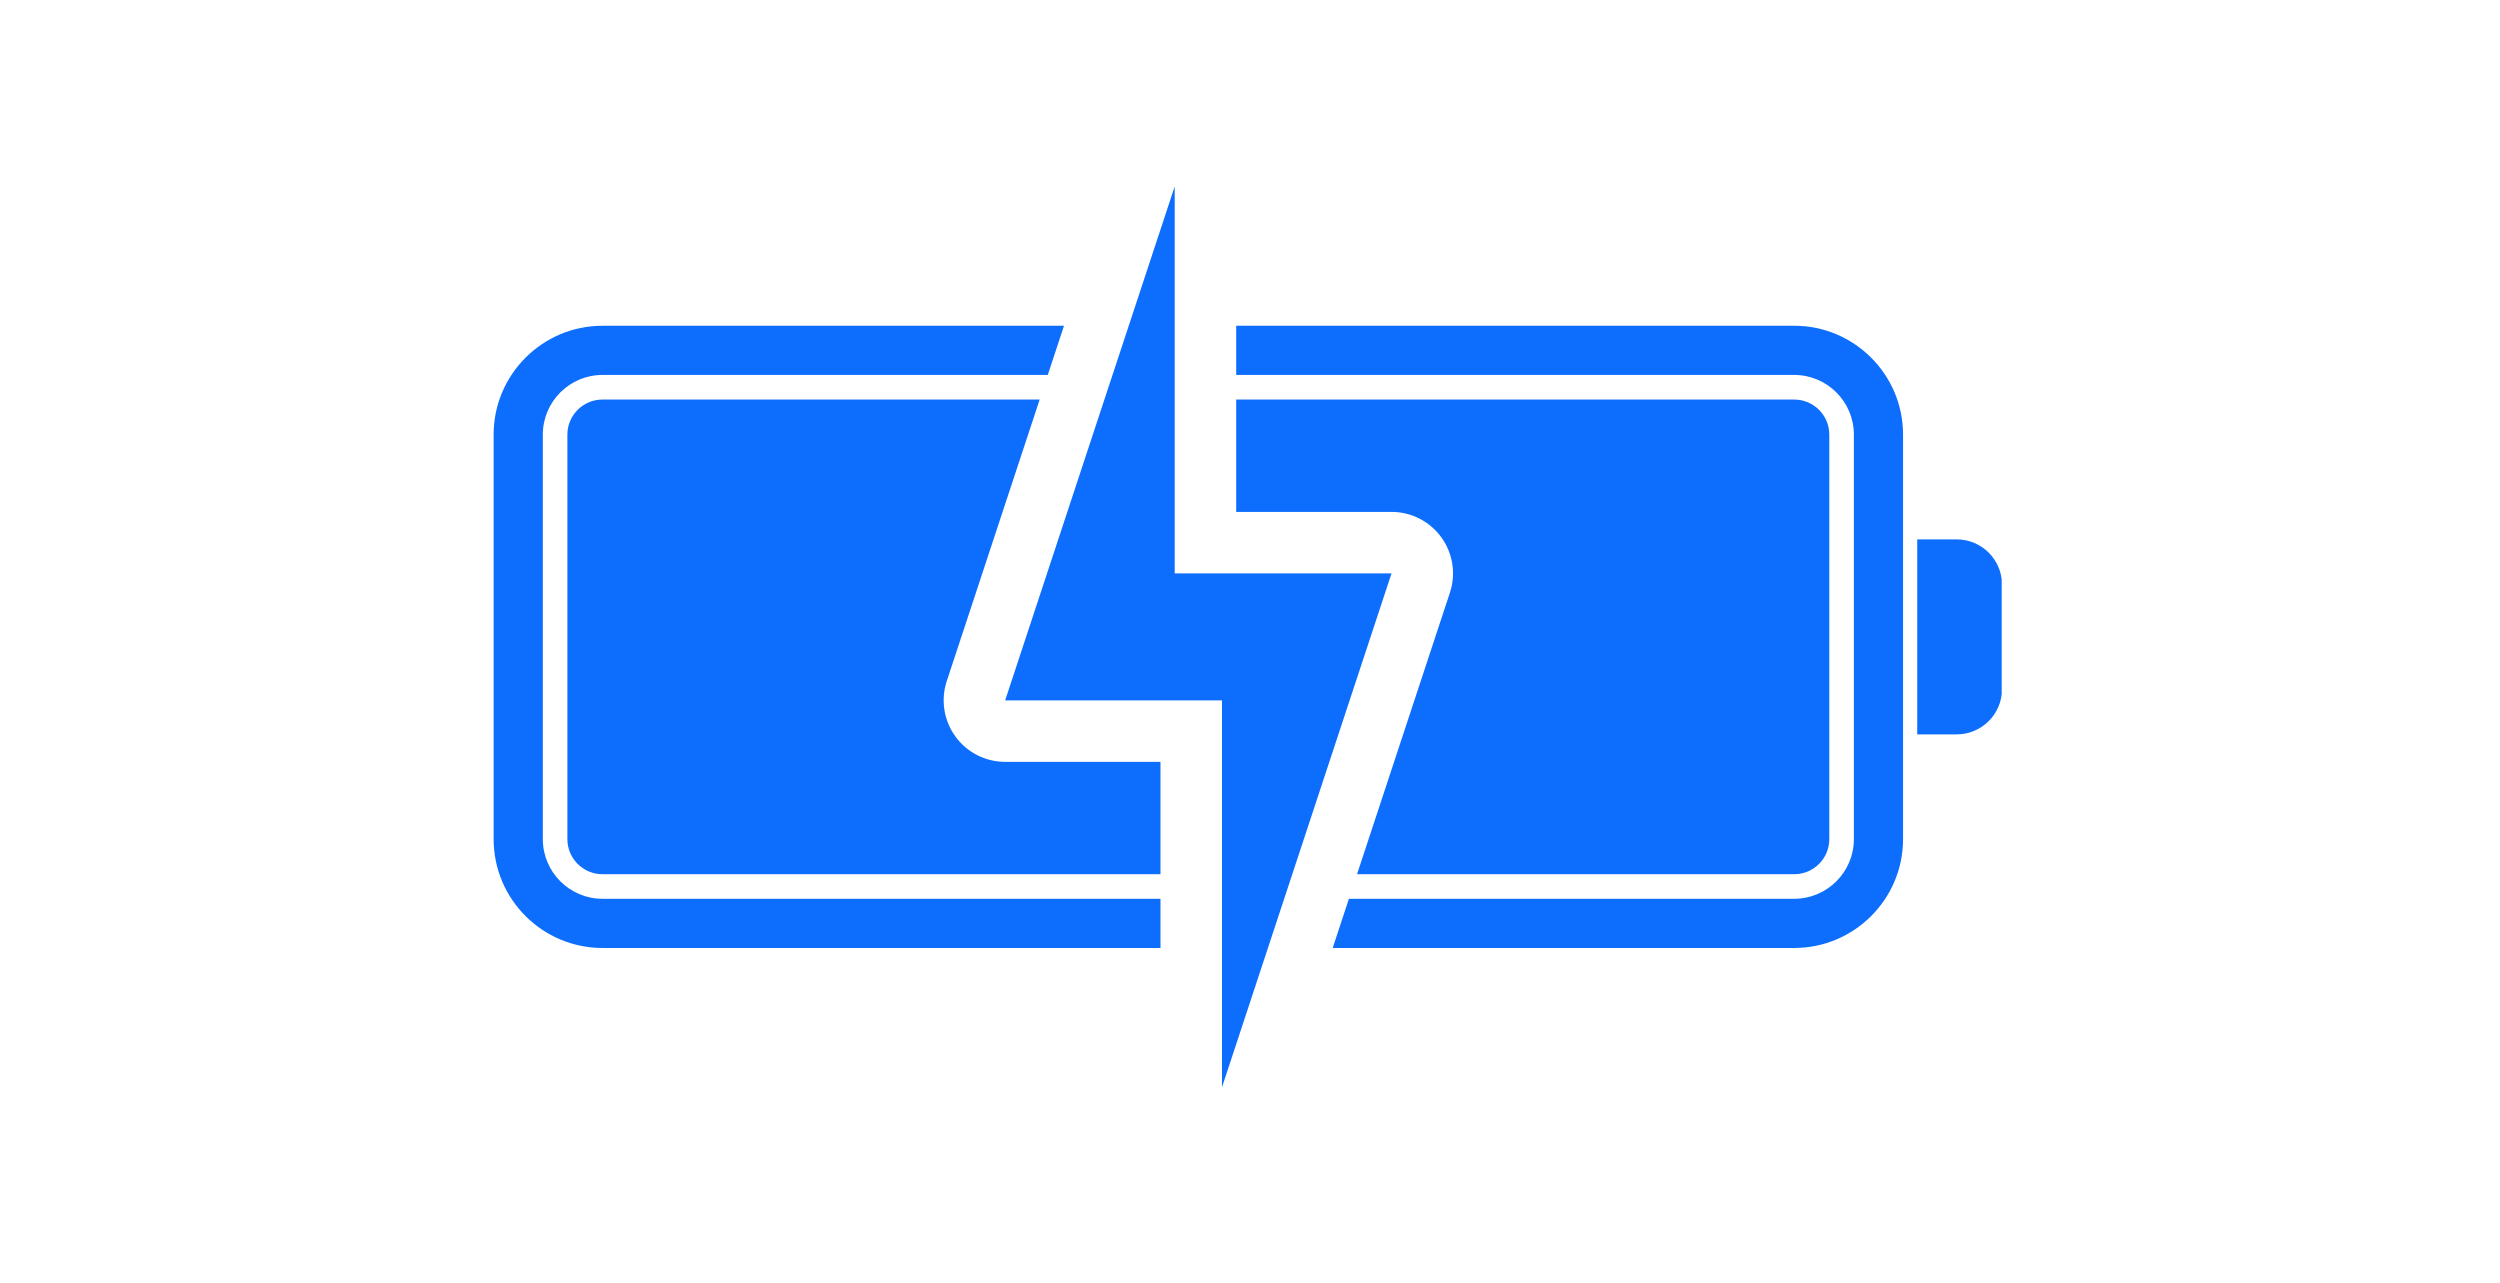
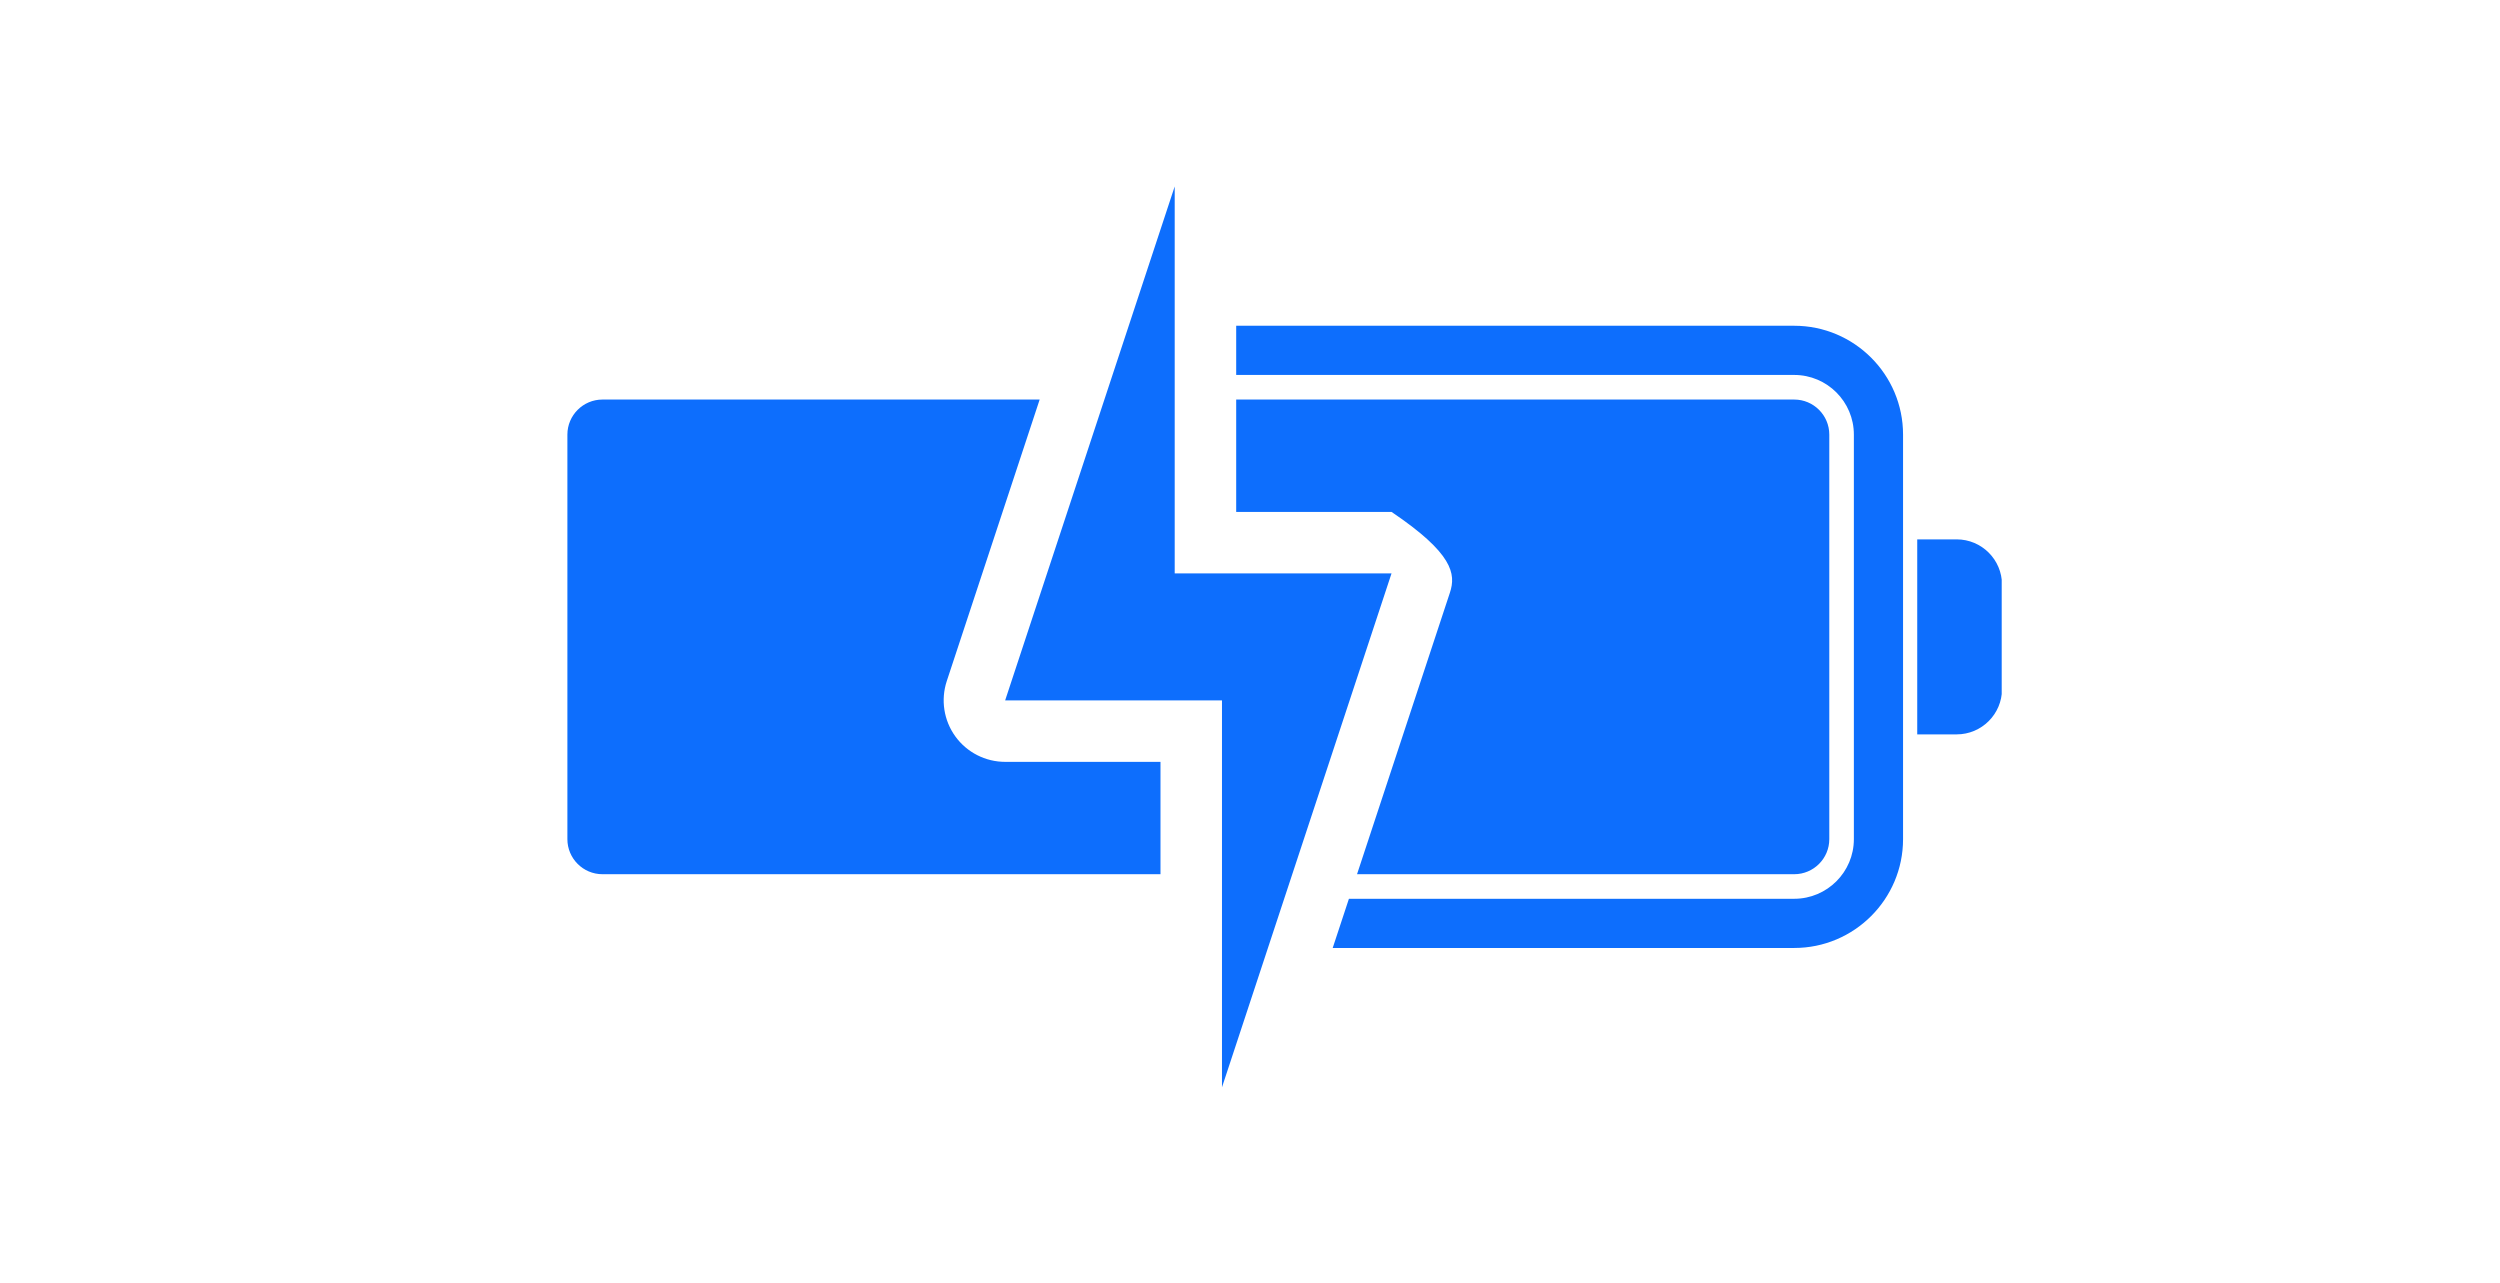
<svg xmlns="http://www.w3.org/2000/svg" width="382" zoomAndPan="magnify" viewBox="0 0 286.5 147" height="196" preserveAspectRatio="xMidYMid meet" version="1.0">
  <defs>
    <clipPath id="ffe6845228">
      <path d="M 56.57 37 L 133 37 L 133 109 L 56.57 109 Z M 56.57 37 " clip-rule="nonzero" />
    </clipPath>
    <clipPath id="36d36bcc64">
      <path d="M 219 61 L 229.395 61 L 229.395 85 L 219 85 Z M 219 61 " clip-rule="nonzero" />
    </clipPath>
    <clipPath id="a8be7bb16f">
      <path d="M 115 21.359 L 160 21.359 L 160 124.906 L 115 124.906 Z M 115 21.359 " clip-rule="nonzero" />
    </clipPath>
  </defs>
  <g clip-path="url(#ffe6845228)">
-     <path fill="#0d6efd" d="M 69.039 103 C 65.273 103 62.207 99.934 62.207 96.168 L 62.207 49.805 C 62.207 46.035 65.273 42.969 69.039 42.969 L 120.074 42.969 L 121.934 37.332 L 69.039 37.332 C 62.164 37.332 56.57 42.926 56.57 49.805 L 56.57 96.168 C 56.57 103.043 62.164 108.637 69.039 108.637 L 132.992 108.637 L 132.992 103 L 69.039 103 " fill-opacity="1" fill-rule="nonzero" />
-   </g>
+     </g>
  <path fill="#0d6efd" d="M 205.621 37.332 L 141.668 37.332 L 141.668 42.969 L 205.621 42.969 C 209.391 42.969 212.453 46.035 212.453 49.805 L 212.453 96.168 C 212.453 99.934 209.391 103 205.621 103 L 154.586 103 L 152.727 108.637 L 205.621 108.637 C 212.496 108.637 218.09 103.043 218.09 96.168 L 218.09 49.805 C 218.09 42.926 212.496 37.332 205.621 37.332 " fill-opacity="1" fill-rule="nonzero" />
  <path fill="#0d6efd" d="M 65.023 49.805 L 65.023 96.168 C 65.023 98.383 66.828 100.184 69.039 100.184 L 132.992 100.184 L 132.992 87.309 L 115.191 87.309 C 112.93 87.309 110.805 86.223 109.48 84.391 C 108.156 82.555 107.793 80.199 108.5 78.051 L 119.145 45.789 L 69.039 45.789 C 66.828 45.789 65.023 47.59 65.023 49.805 " fill-opacity="1" fill-rule="nonzero" />
-   <path fill="#0d6efd" d="M 209.637 96.168 L 209.637 49.805 C 209.637 47.59 207.836 45.789 205.621 45.789 L 141.668 45.789 L 141.668 58.664 L 159.469 58.664 C 161.73 58.664 163.855 59.75 165.18 61.582 C 166.504 63.414 166.871 65.77 166.16 67.918 L 155.516 100.184 L 205.621 100.184 C 207.836 100.184 209.637 98.383 209.637 96.168 " fill-opacity="1" fill-rule="nonzero" />
+   <path fill="#0d6efd" d="M 209.637 96.168 L 209.637 49.805 C 209.637 47.59 207.836 45.789 205.621 45.789 L 141.668 45.789 L 141.668 58.664 L 159.469 58.664 C 166.504 63.414 166.871 65.77 166.16 67.918 L 155.516 100.184 L 205.621 100.184 C 207.836 100.184 209.637 98.383 209.637 96.168 " fill-opacity="1" fill-rule="nonzero" />
  <g clip-path="url(#36d36bcc64)">
    <path fill="#0d6efd" d="M 224.234 61.812 L 219.715 61.812 L 219.715 84.16 L 224.234 84.16 C 227.102 84.16 229.43 81.832 229.43 78.965 L 229.43 67.008 C 229.43 64.137 227.102 61.812 224.234 61.812 " fill-opacity="1" fill-rule="nonzero" />
  </g>
  <g clip-path="url(#a8be7bb16f)">
    <path fill="#0d6efd" d="M 159.469 65.711 L 134.621 65.711 L 134.621 21.367 L 115.191 80.262 C 120.711 80.262 133.965 80.262 140.039 80.262 L 140.039 124.602 L 159.469 65.711 " fill-opacity="1" fill-rule="nonzero" />
  </g>
</svg>